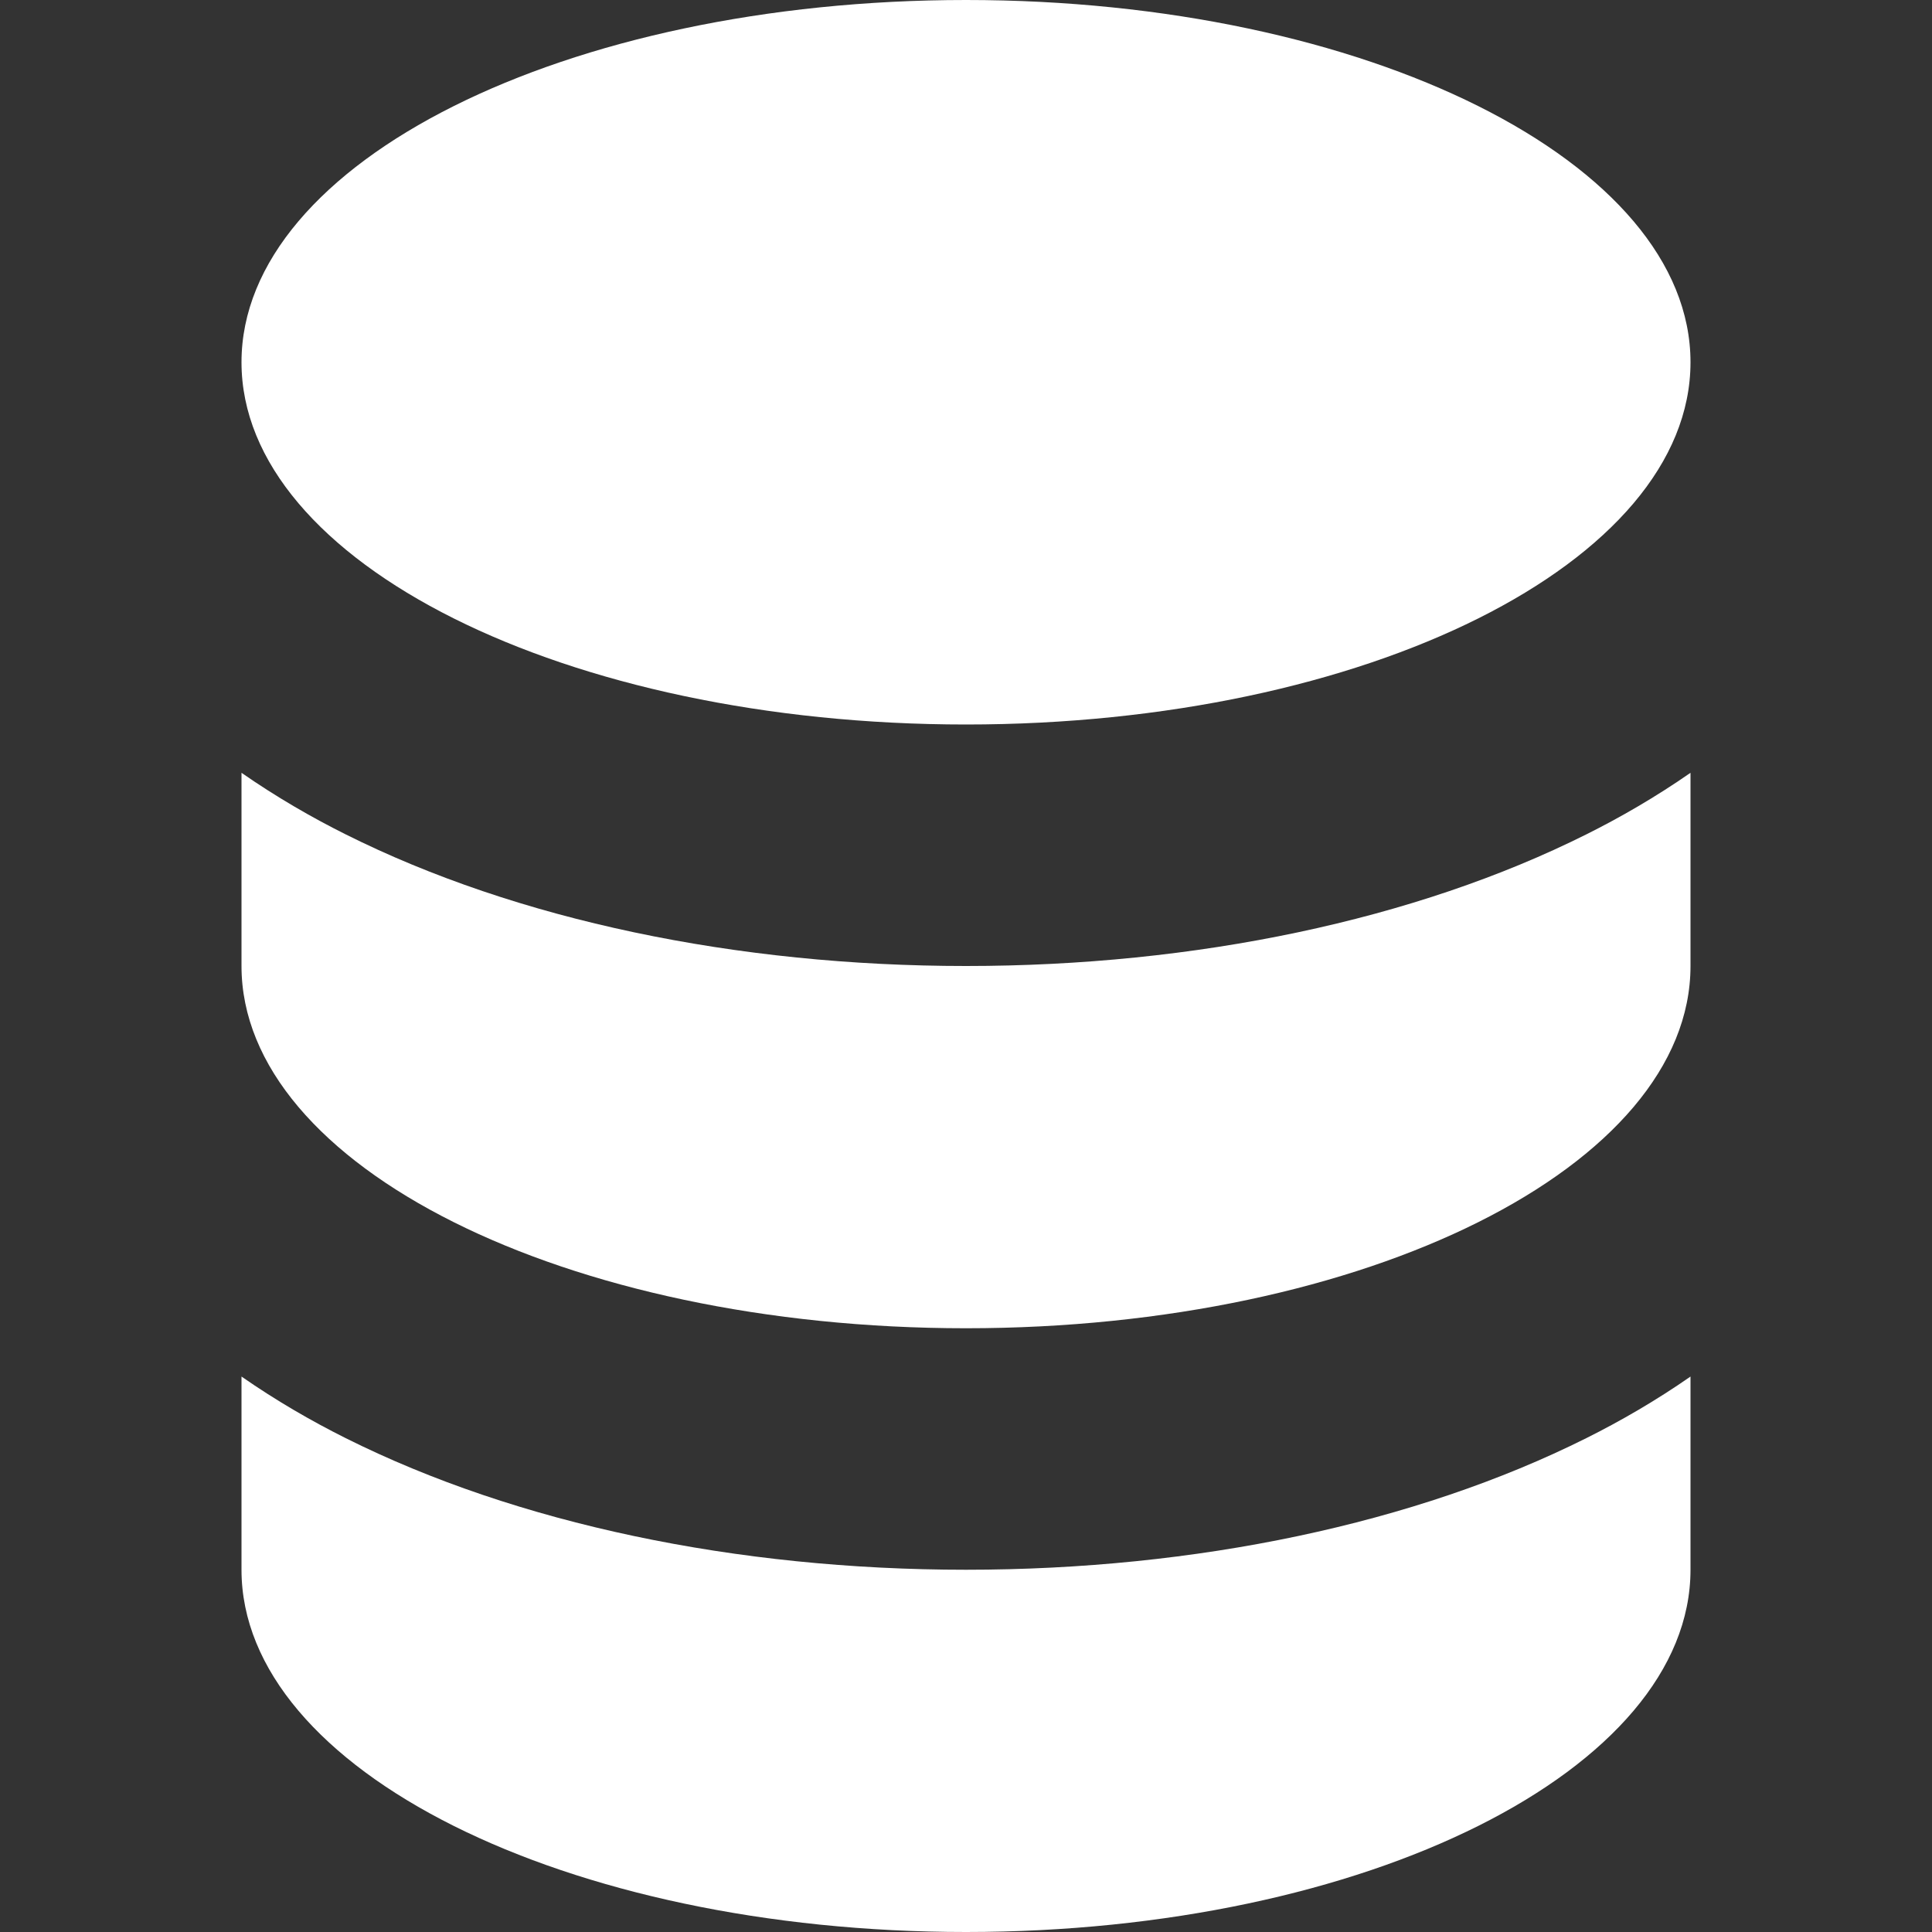
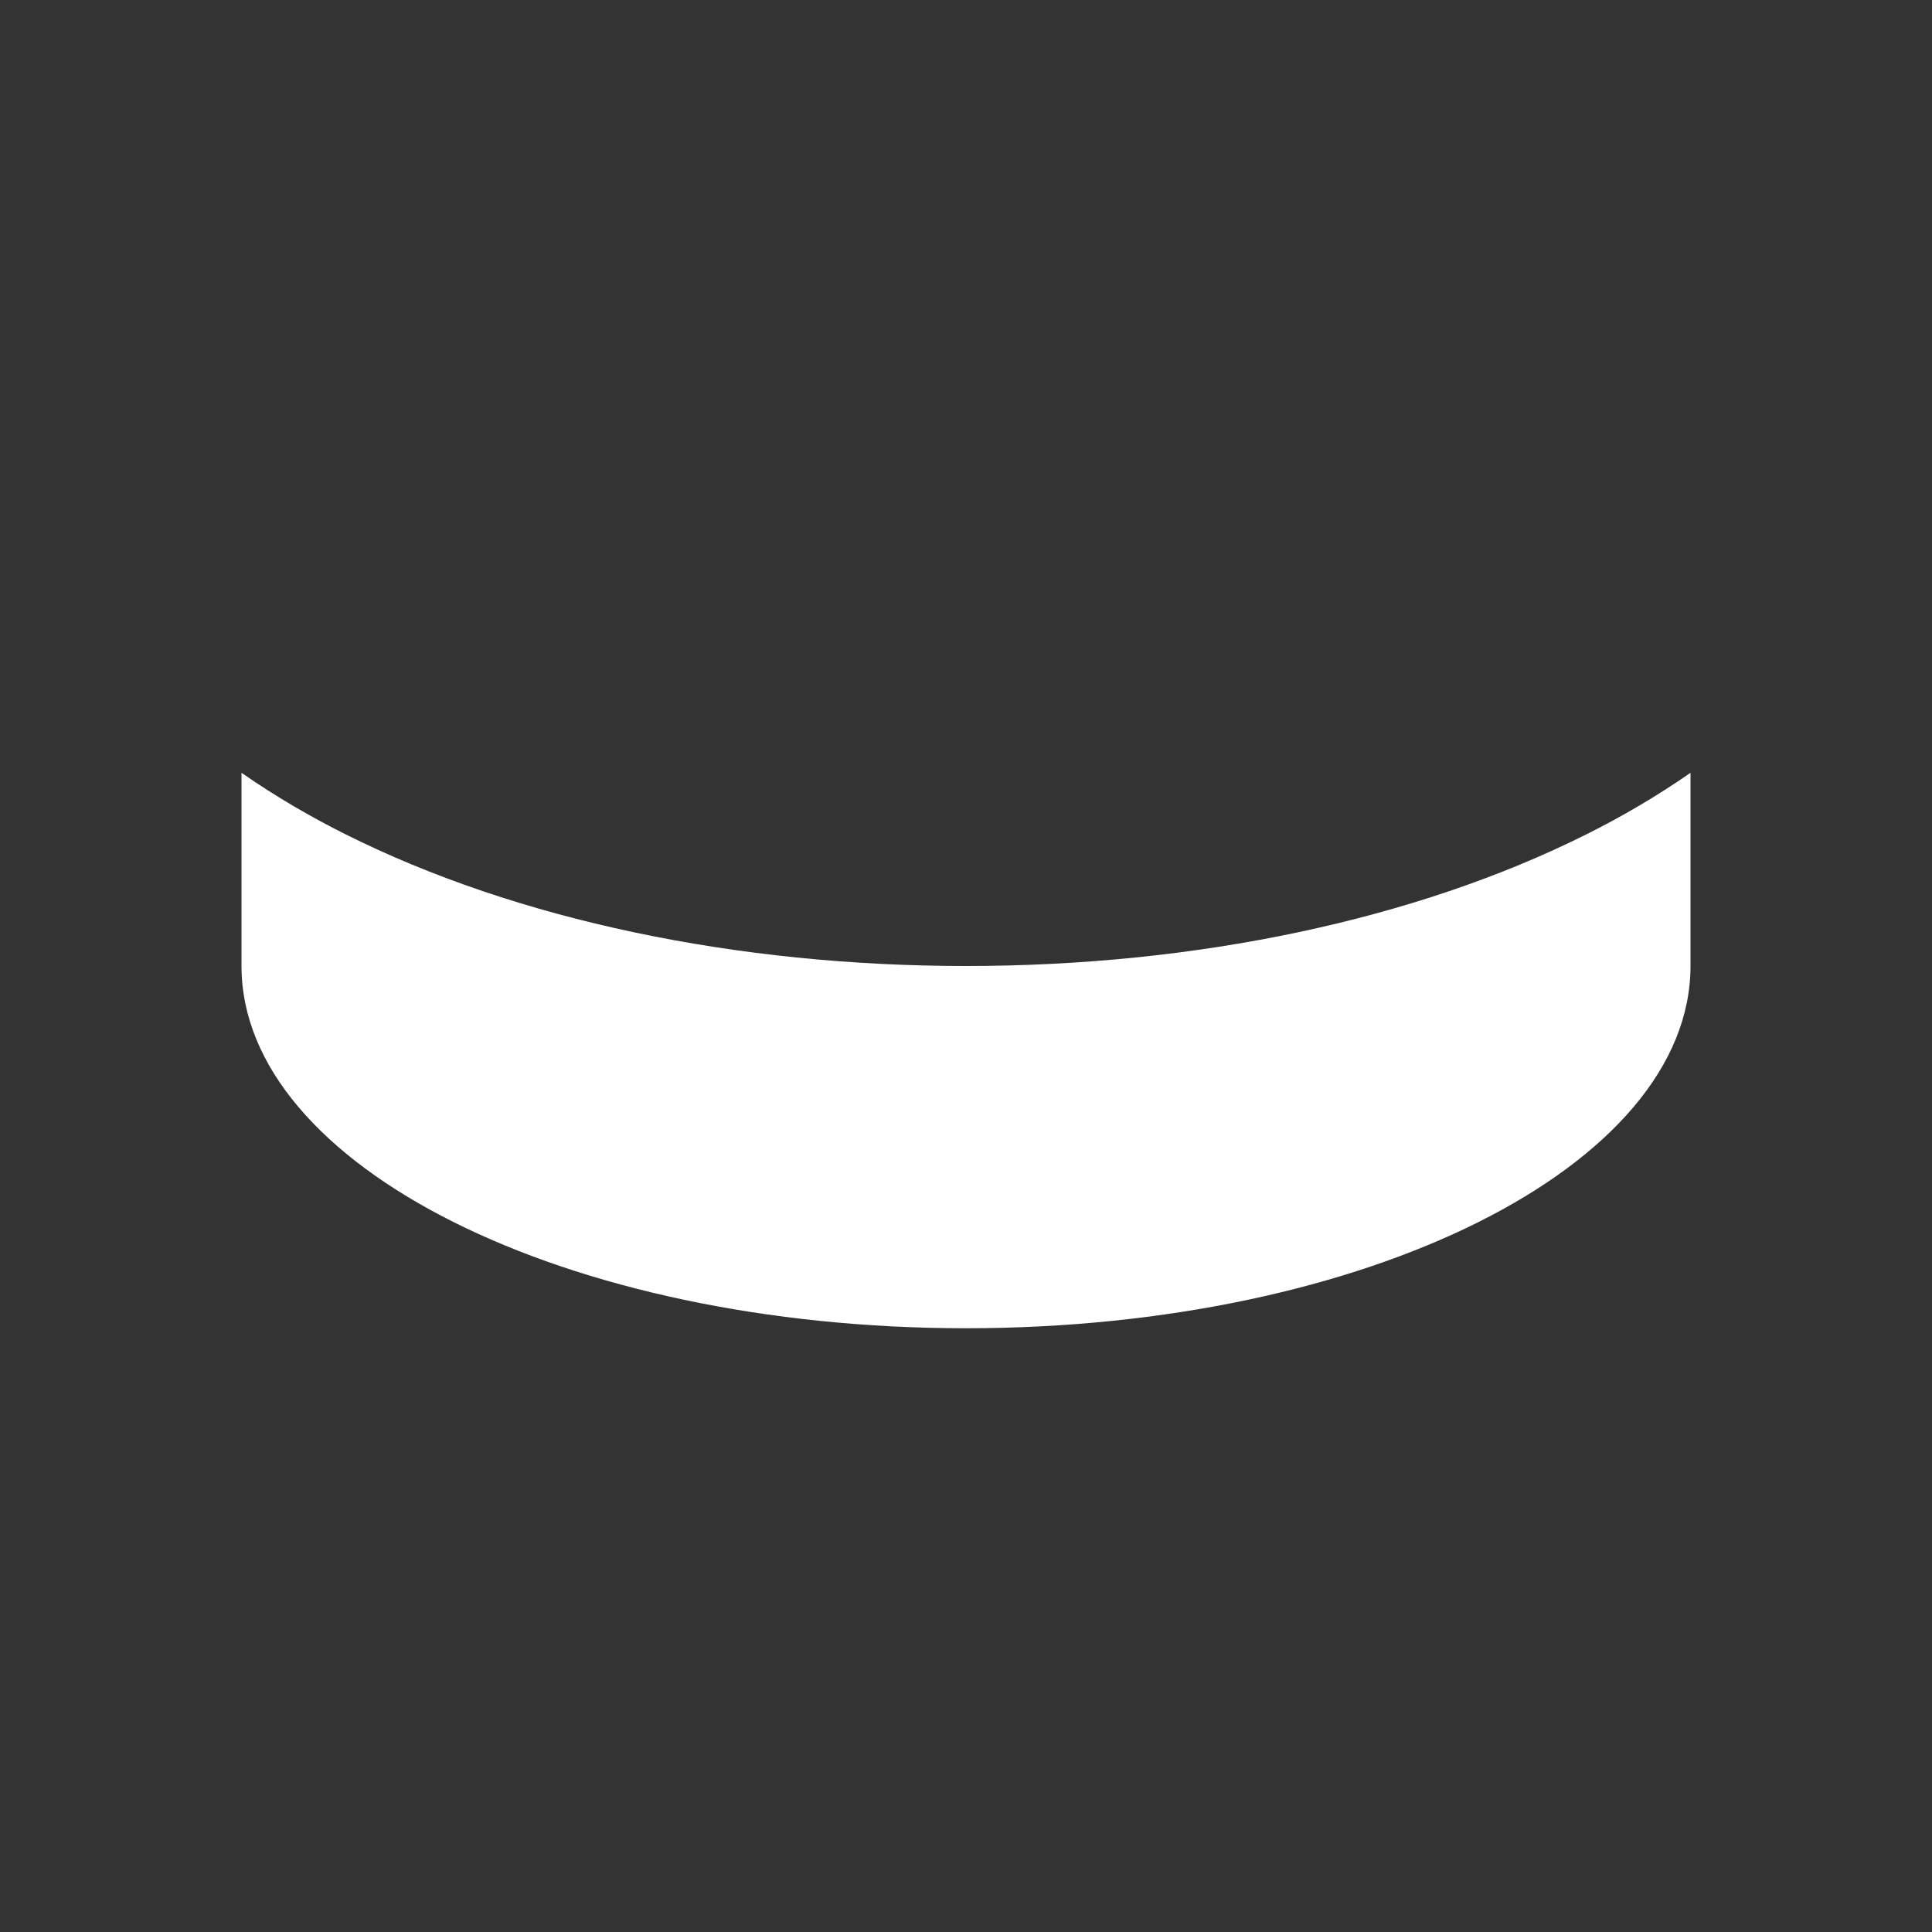
<svg xmlns="http://www.w3.org/2000/svg" width="40" height="40" viewBox="0 0 40 40" fill="none">
  <rect x="0" y="0" width="40" height="40" fill="#333333" stroke="none" />
  <path d="M32.843 17.275C33.546 16.924 34.281 16.5 35 16V20C35 24.142 28.284 27.5 20 27.5C11.716 27.5 5 24.142 5 20V16C5.719 16.5 6.454 16.924 7.157 17.275C10.702 19.048 15.25 20 20 20C24.75 20 29.298 19.048 32.843 17.275Z" fill="white" />
-   <path d="M5 28.5V32.5C5 36.642 11.716 40 20 40C28.284 40 35 36.642 35 32.5V28.5C34.281 29 33.546 29.424 32.843 29.775C29.298 31.548 24.75 32.5 20 32.5C15.25 32.5 10.702 31.548 7.157 29.775C6.454 29.424 5.719 29 5 28.5Z" fill="white" />
-   <path d="M20 0C28.284 0 35 3.358 35 7.5C35 11.642 28.284 15 20 15C11.716 15 5 11.642 5 7.5C5 3.358 11.716 0 20 0Z" fill="white" />
</svg>